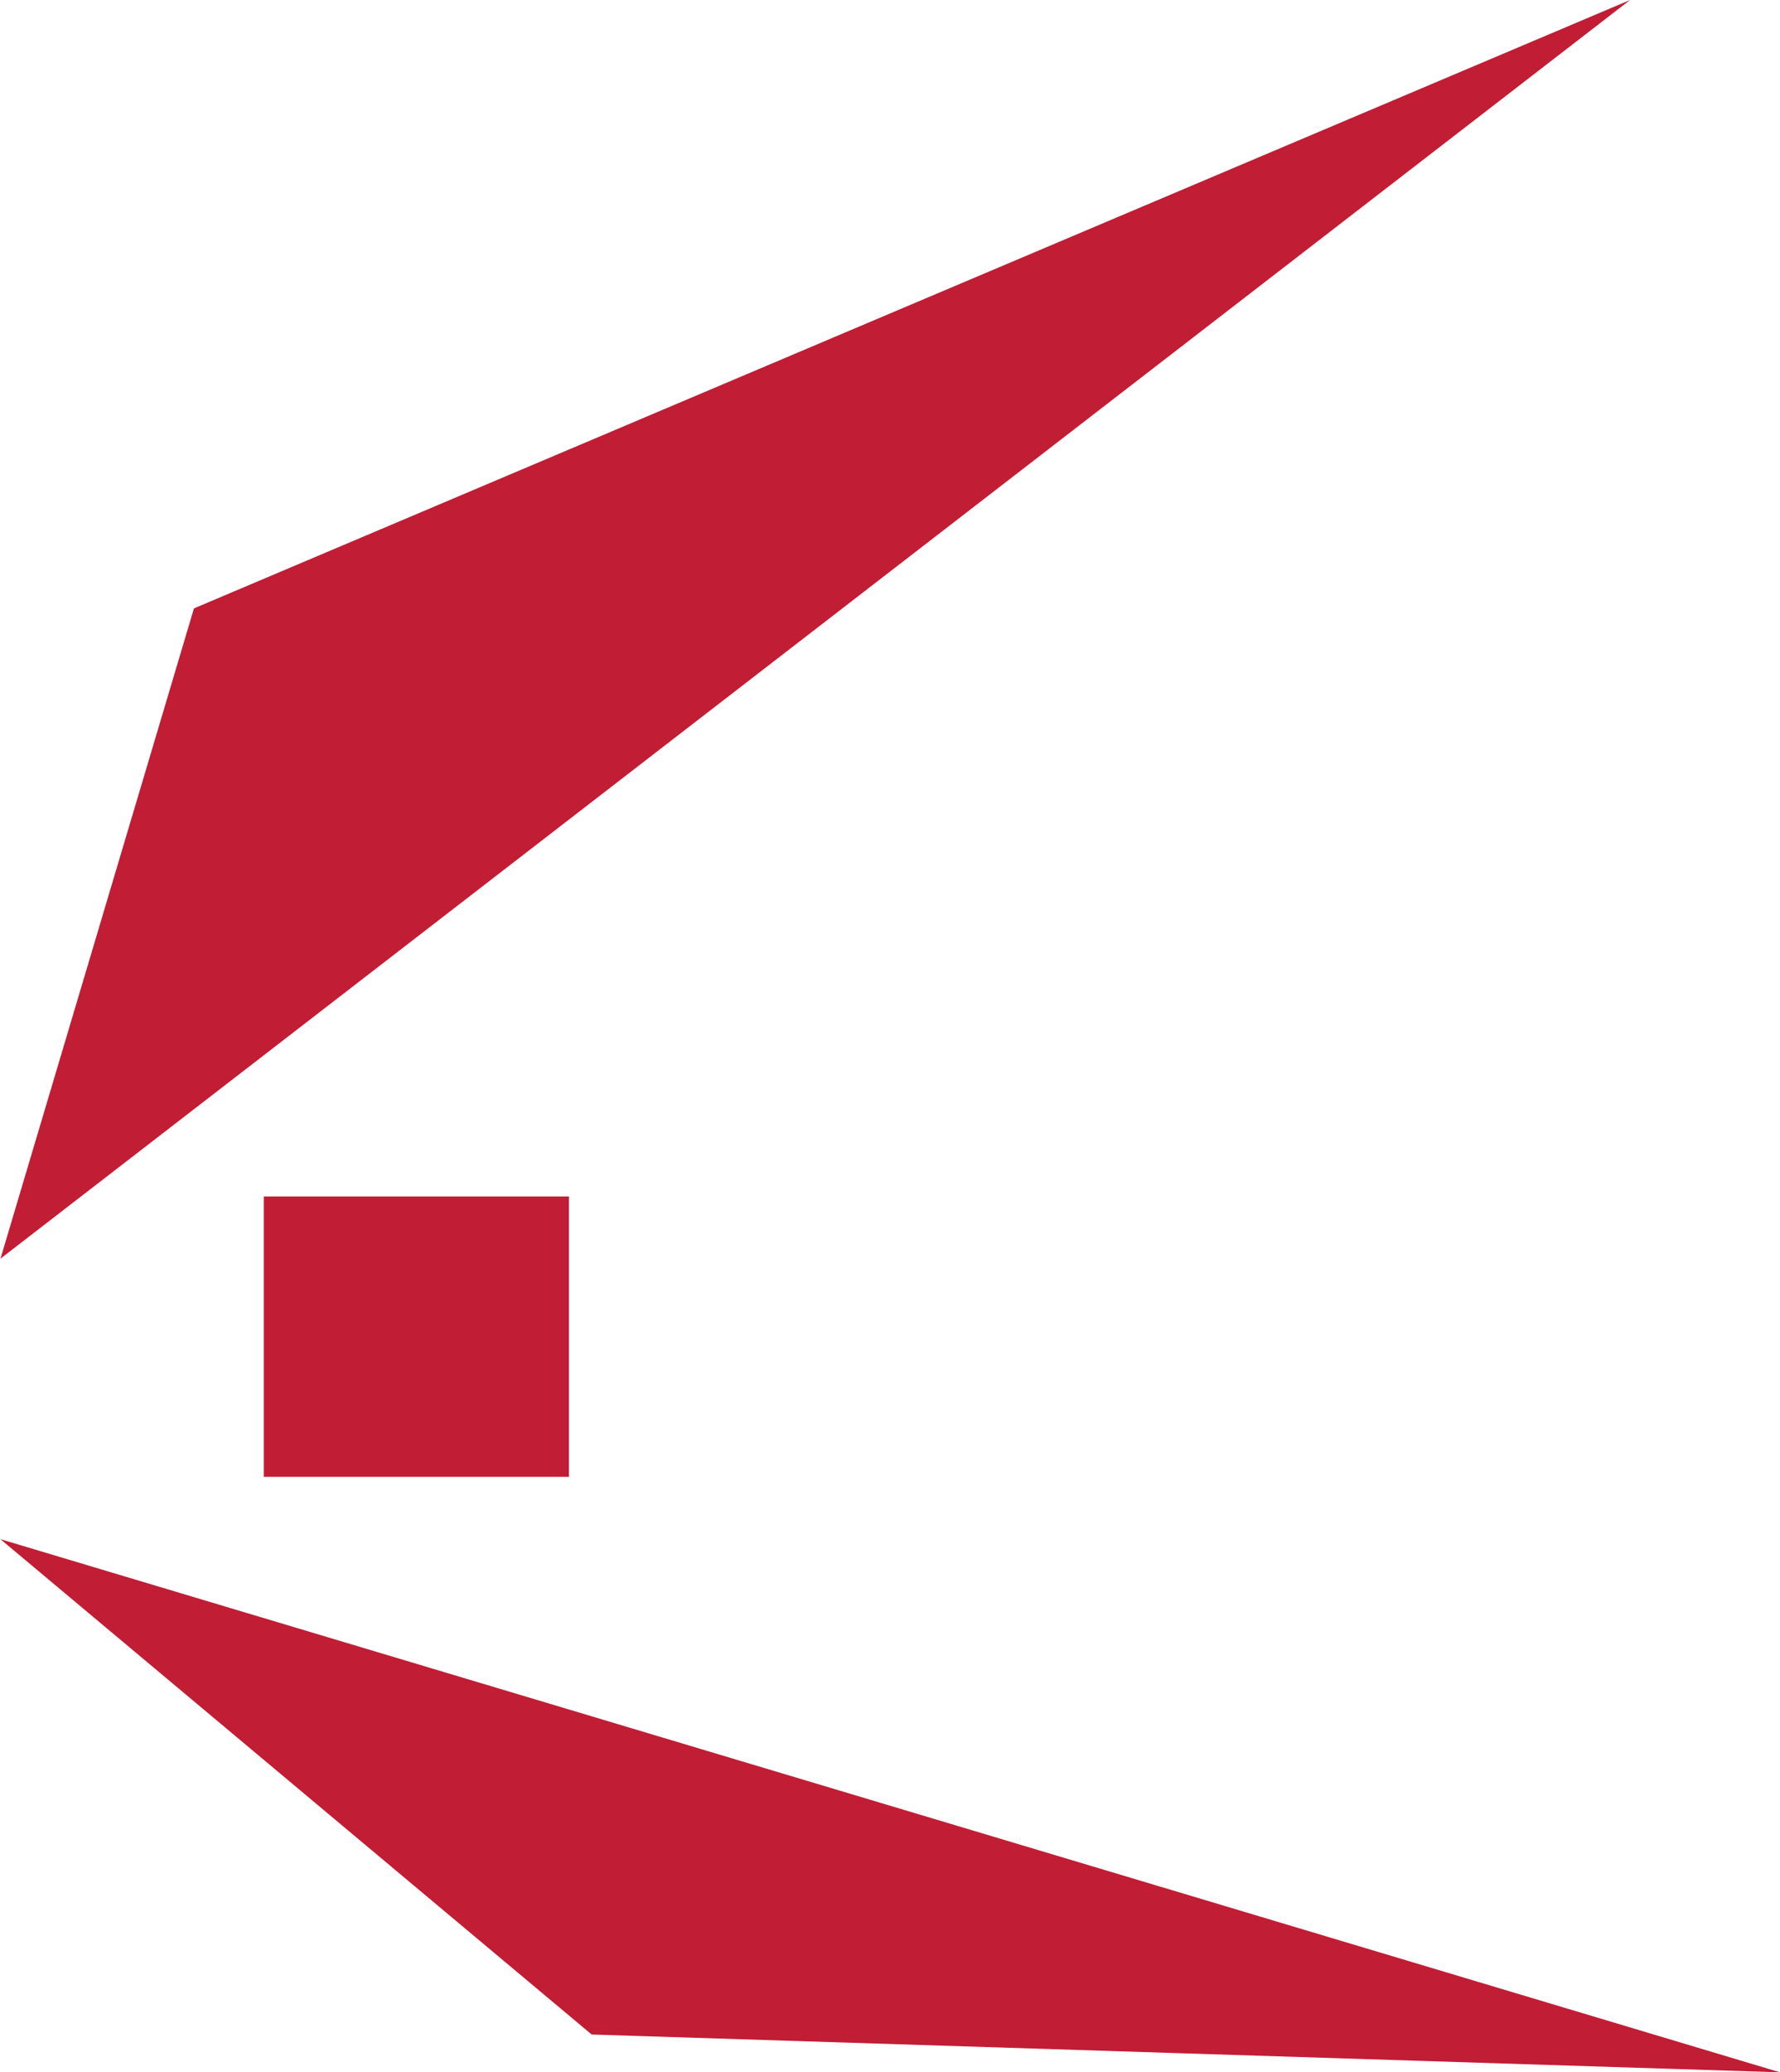
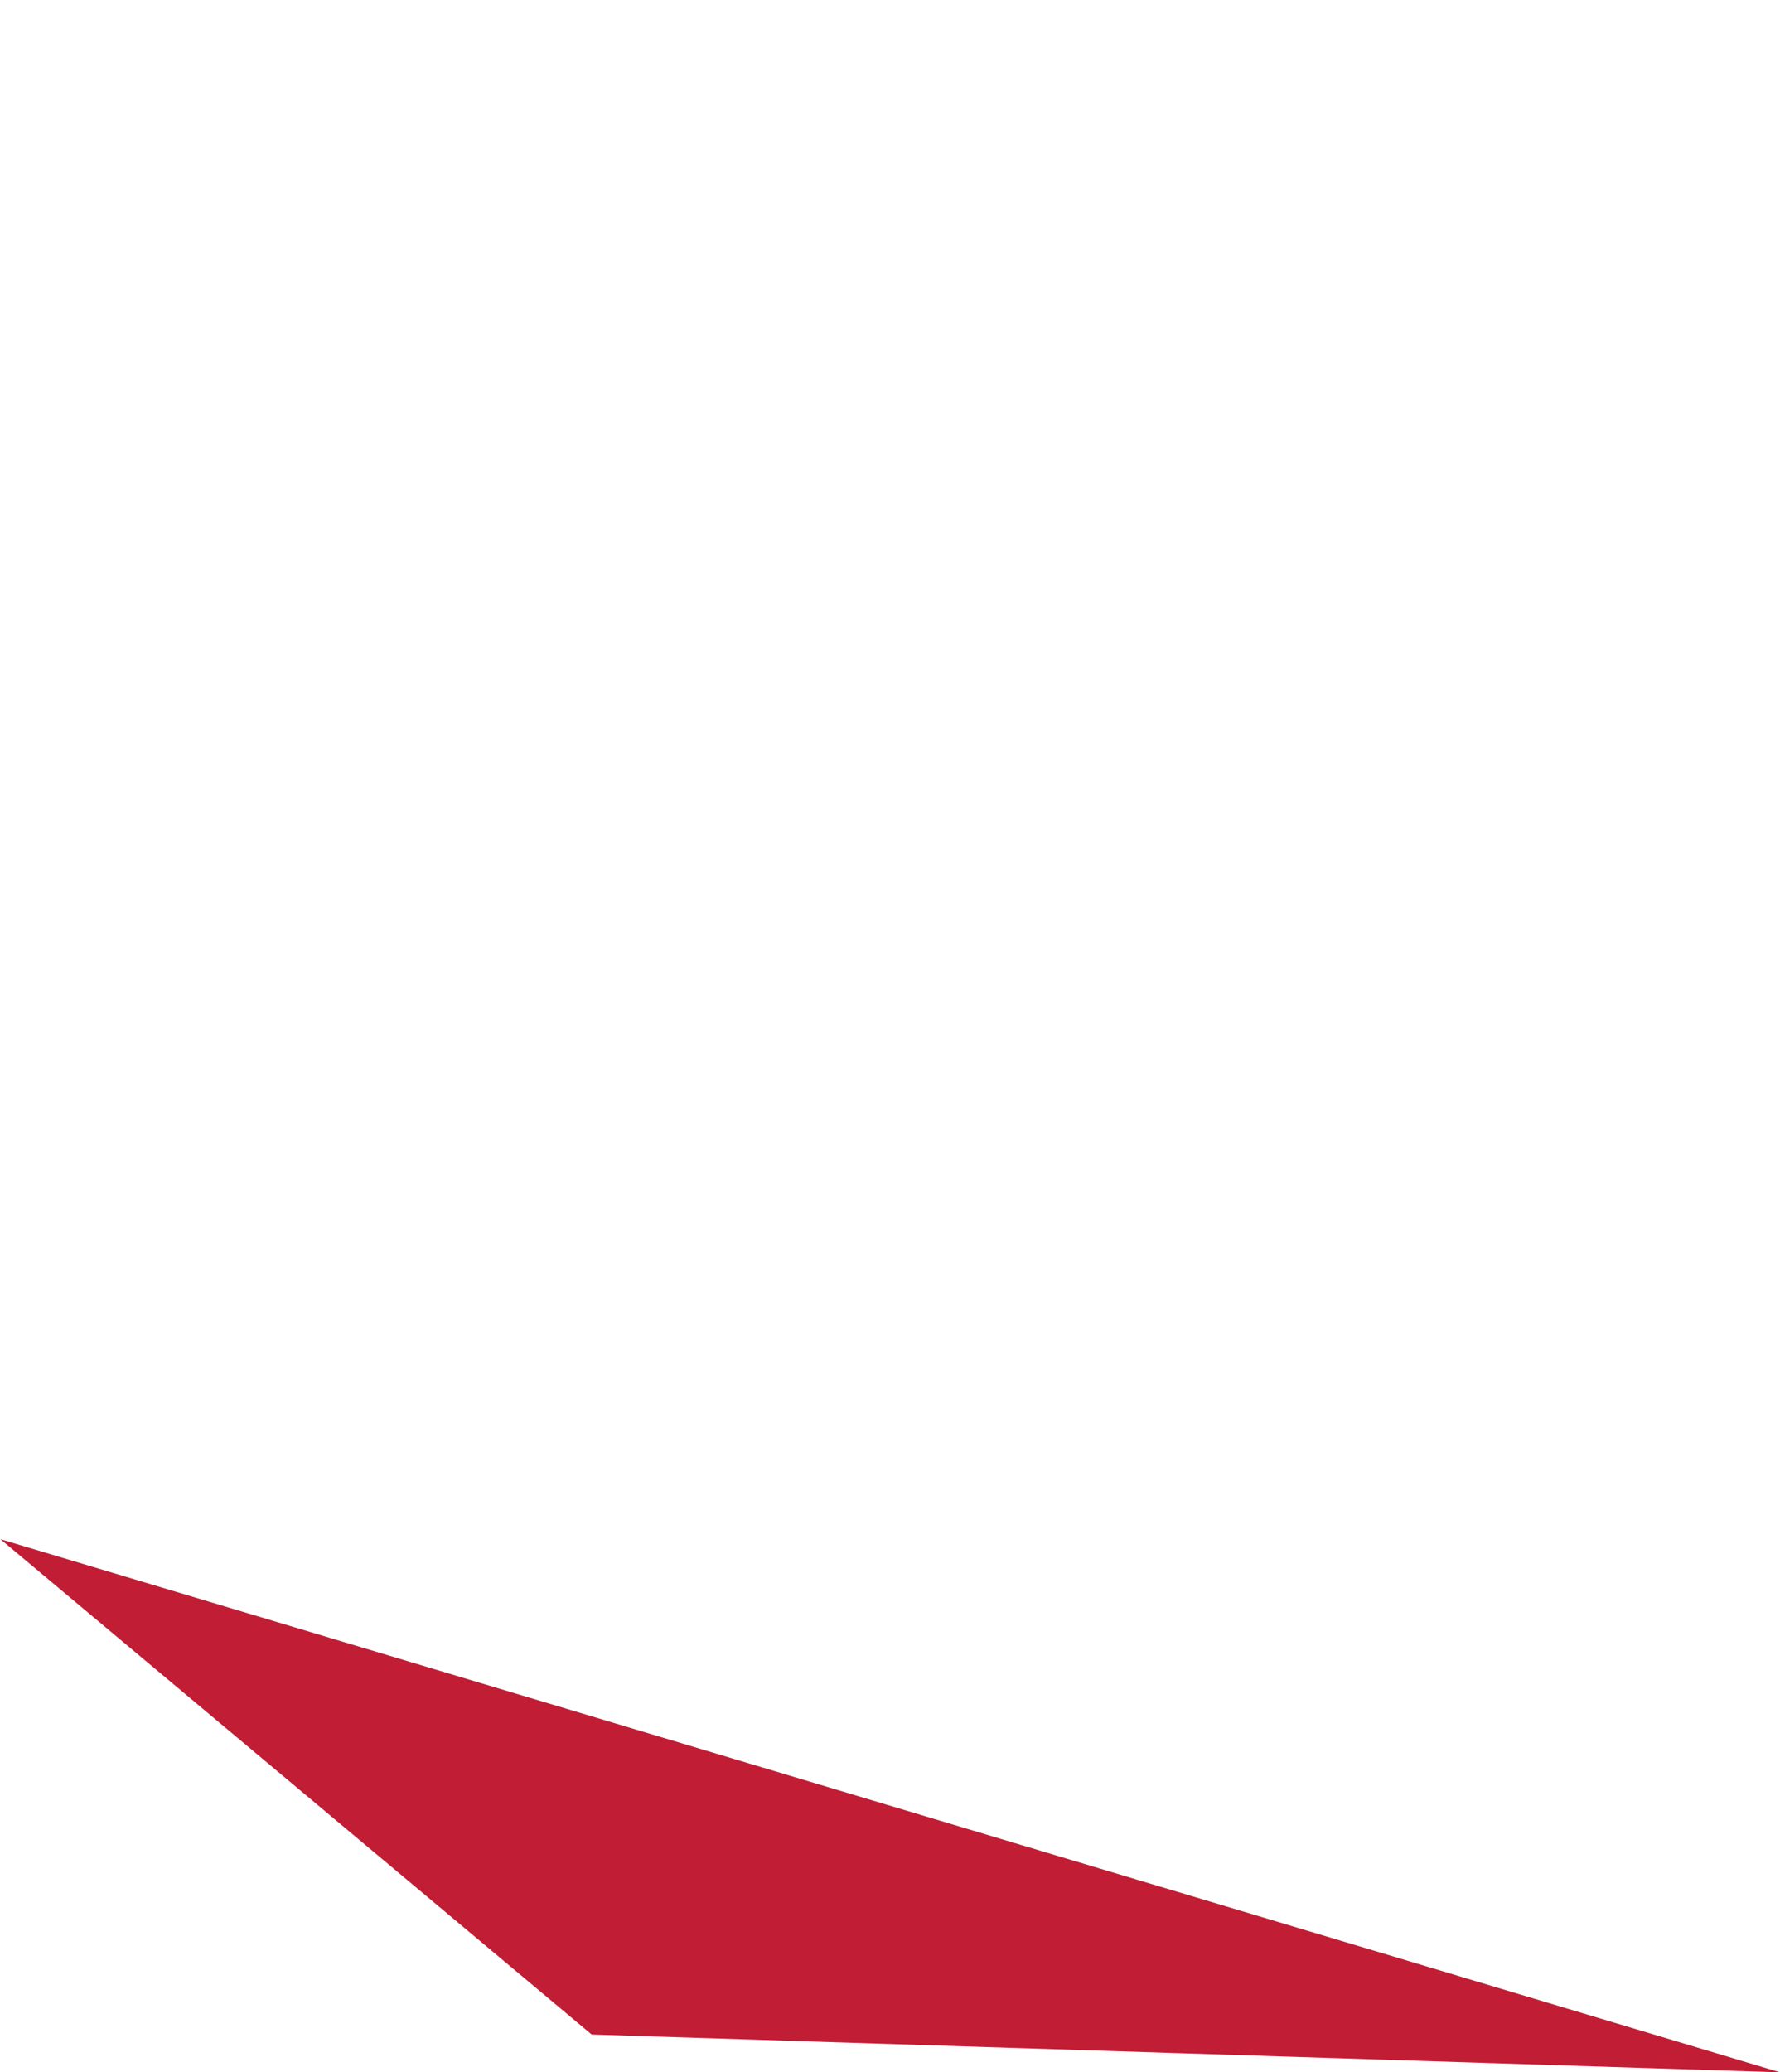
<svg xmlns="http://www.w3.org/2000/svg" id="Ebene_2" data-name="Ebene 2" viewBox="0 0 74.43 86.61">
  <defs>
    <style>
      .cls-1 {
        fill: #c11d35;
      }
    </style>
  </defs>
  <g id="Ebene_1-2" data-name="Ebene 1">
    <g>
-       <path class="cls-1" d="M68.16,0C48.14,8.48,28.12,16.95,8.11,25.43,5.41,34.49,2.72,43.55.02,52.61,22.73,35.07,45.45,17.54,68.16,0Z" />
      <path class="cls-1" d="M0,64.33c24.81,7.43,49.62,14.86,74.43,22.29-16.56-.53-33.13-1.05-49.69-1.58-8.24-6.9-16.49-13.81-24.73-20.71Z" />
-       <path class="cls-1" d="M11.03,50.01h12.76v11.72h-12.76v-11.72Z" />
    </g>
  </g>
</svg>